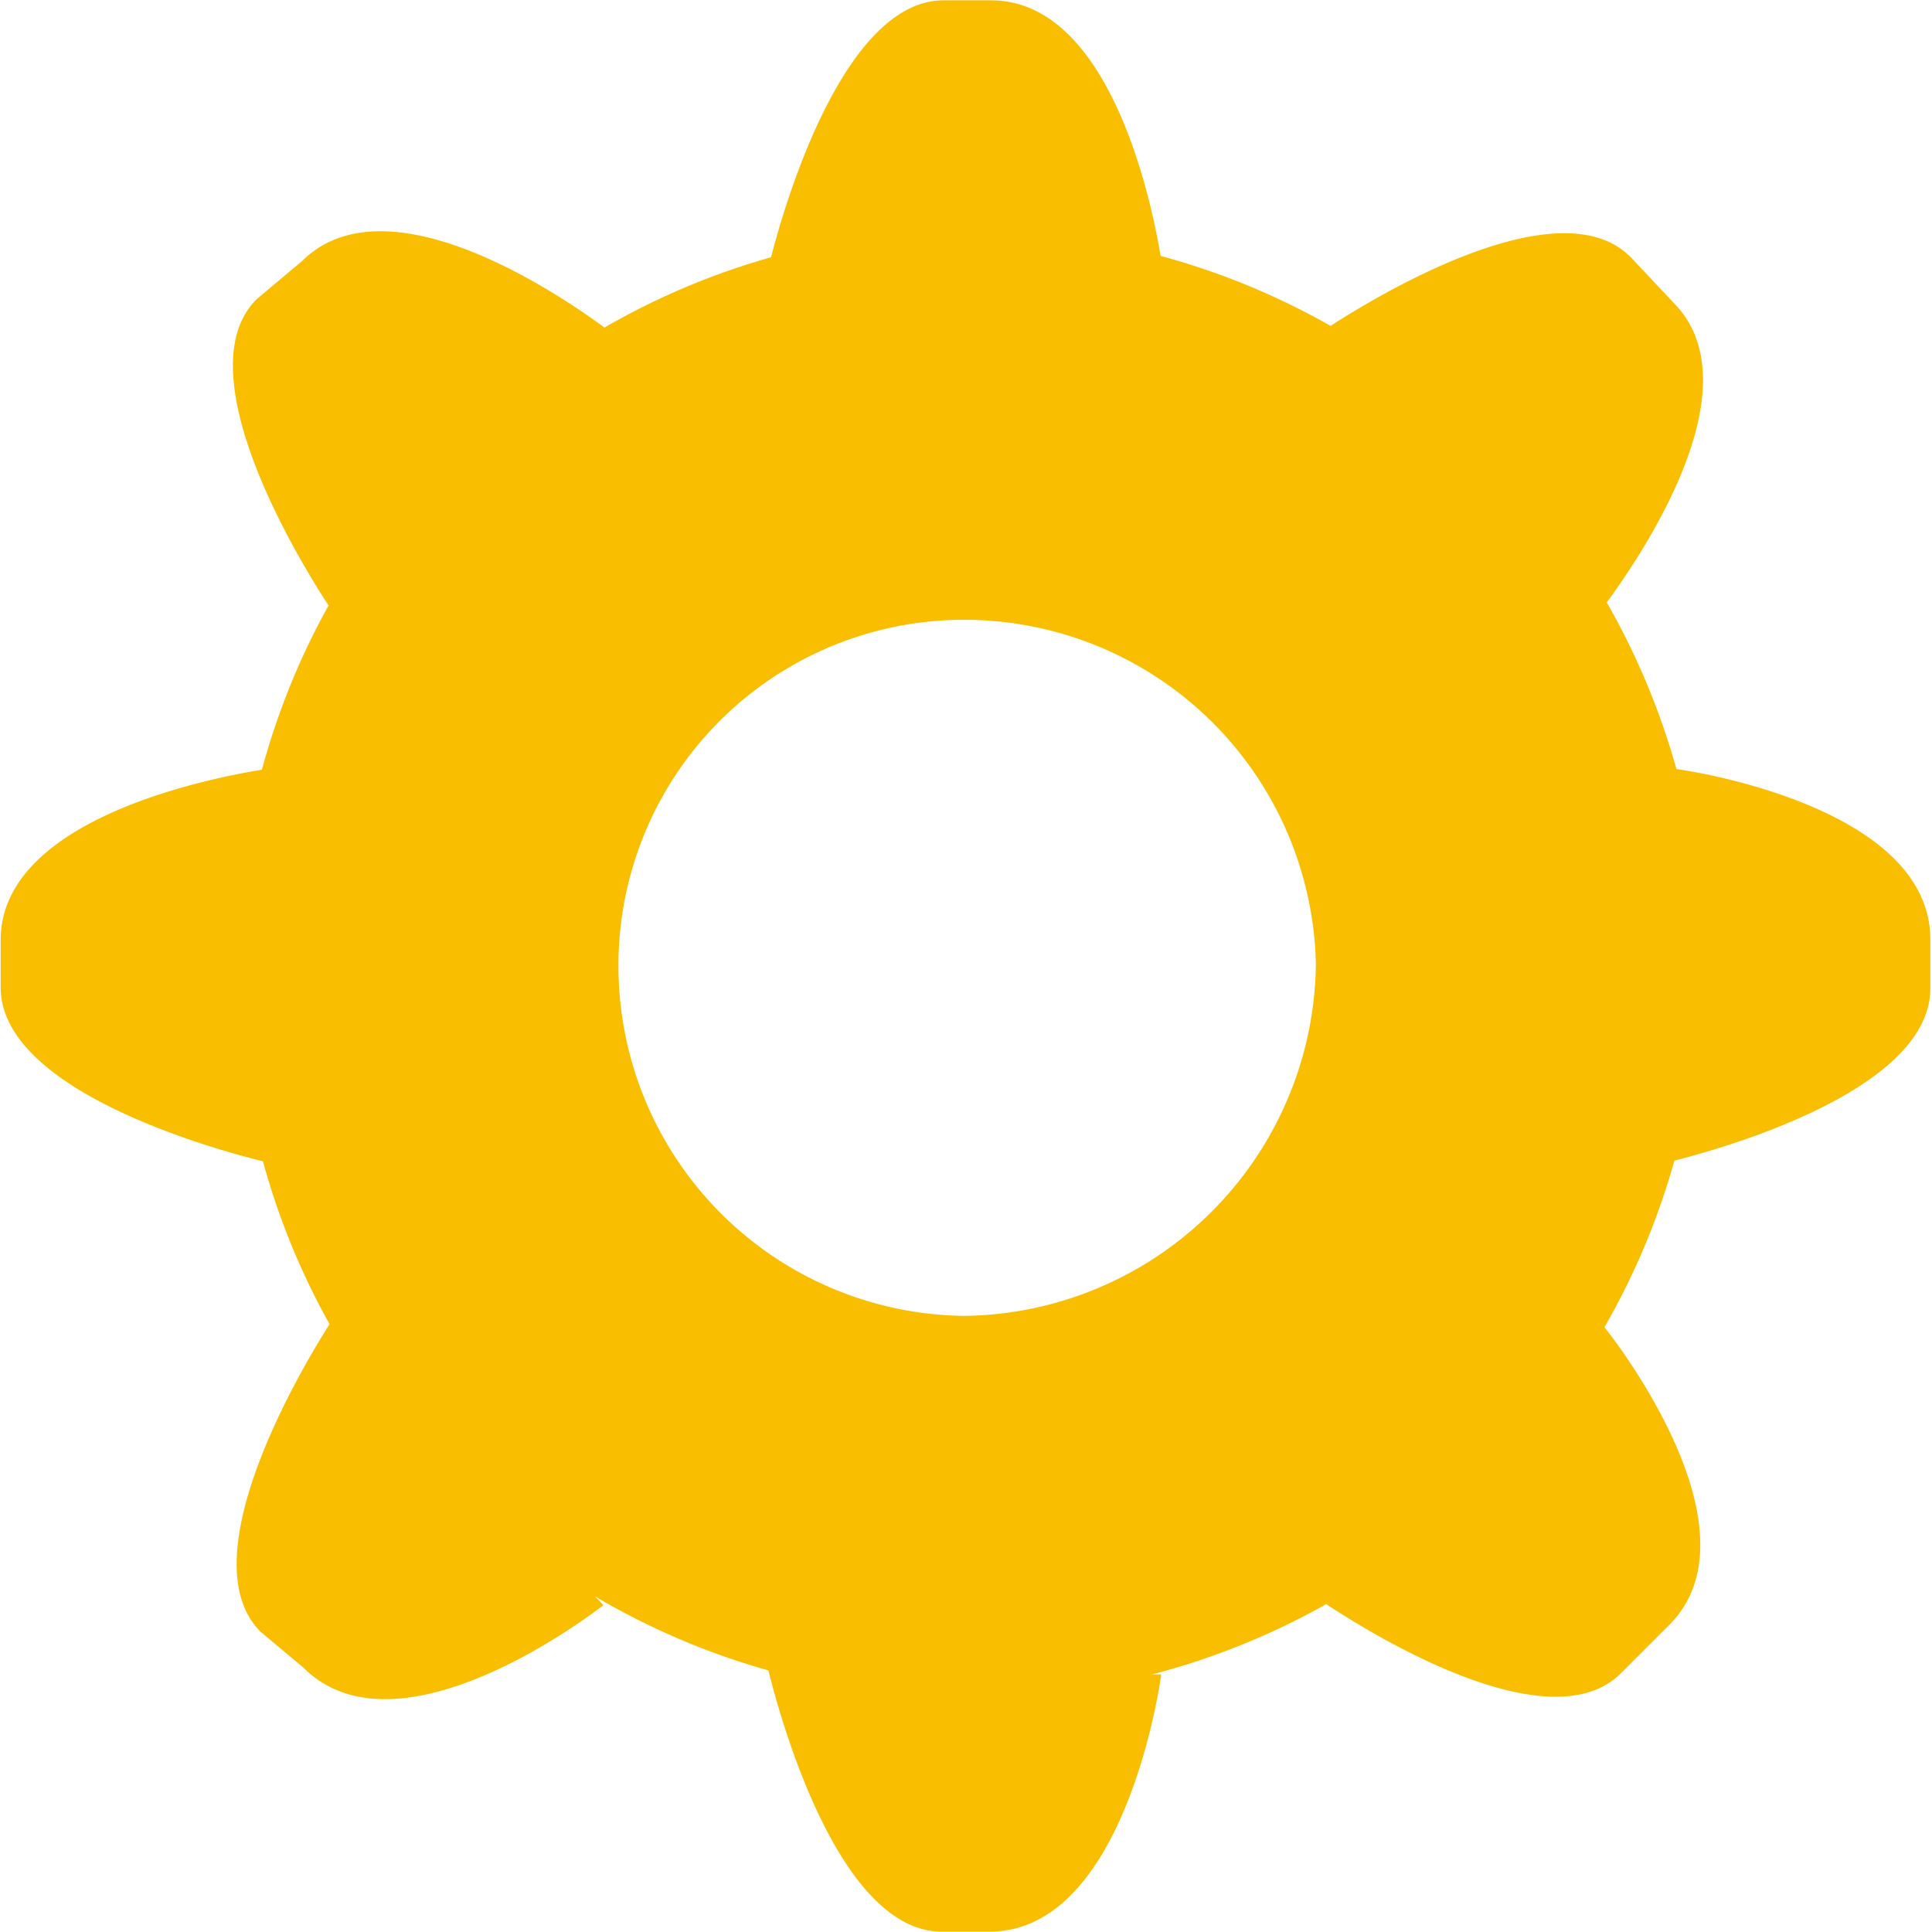
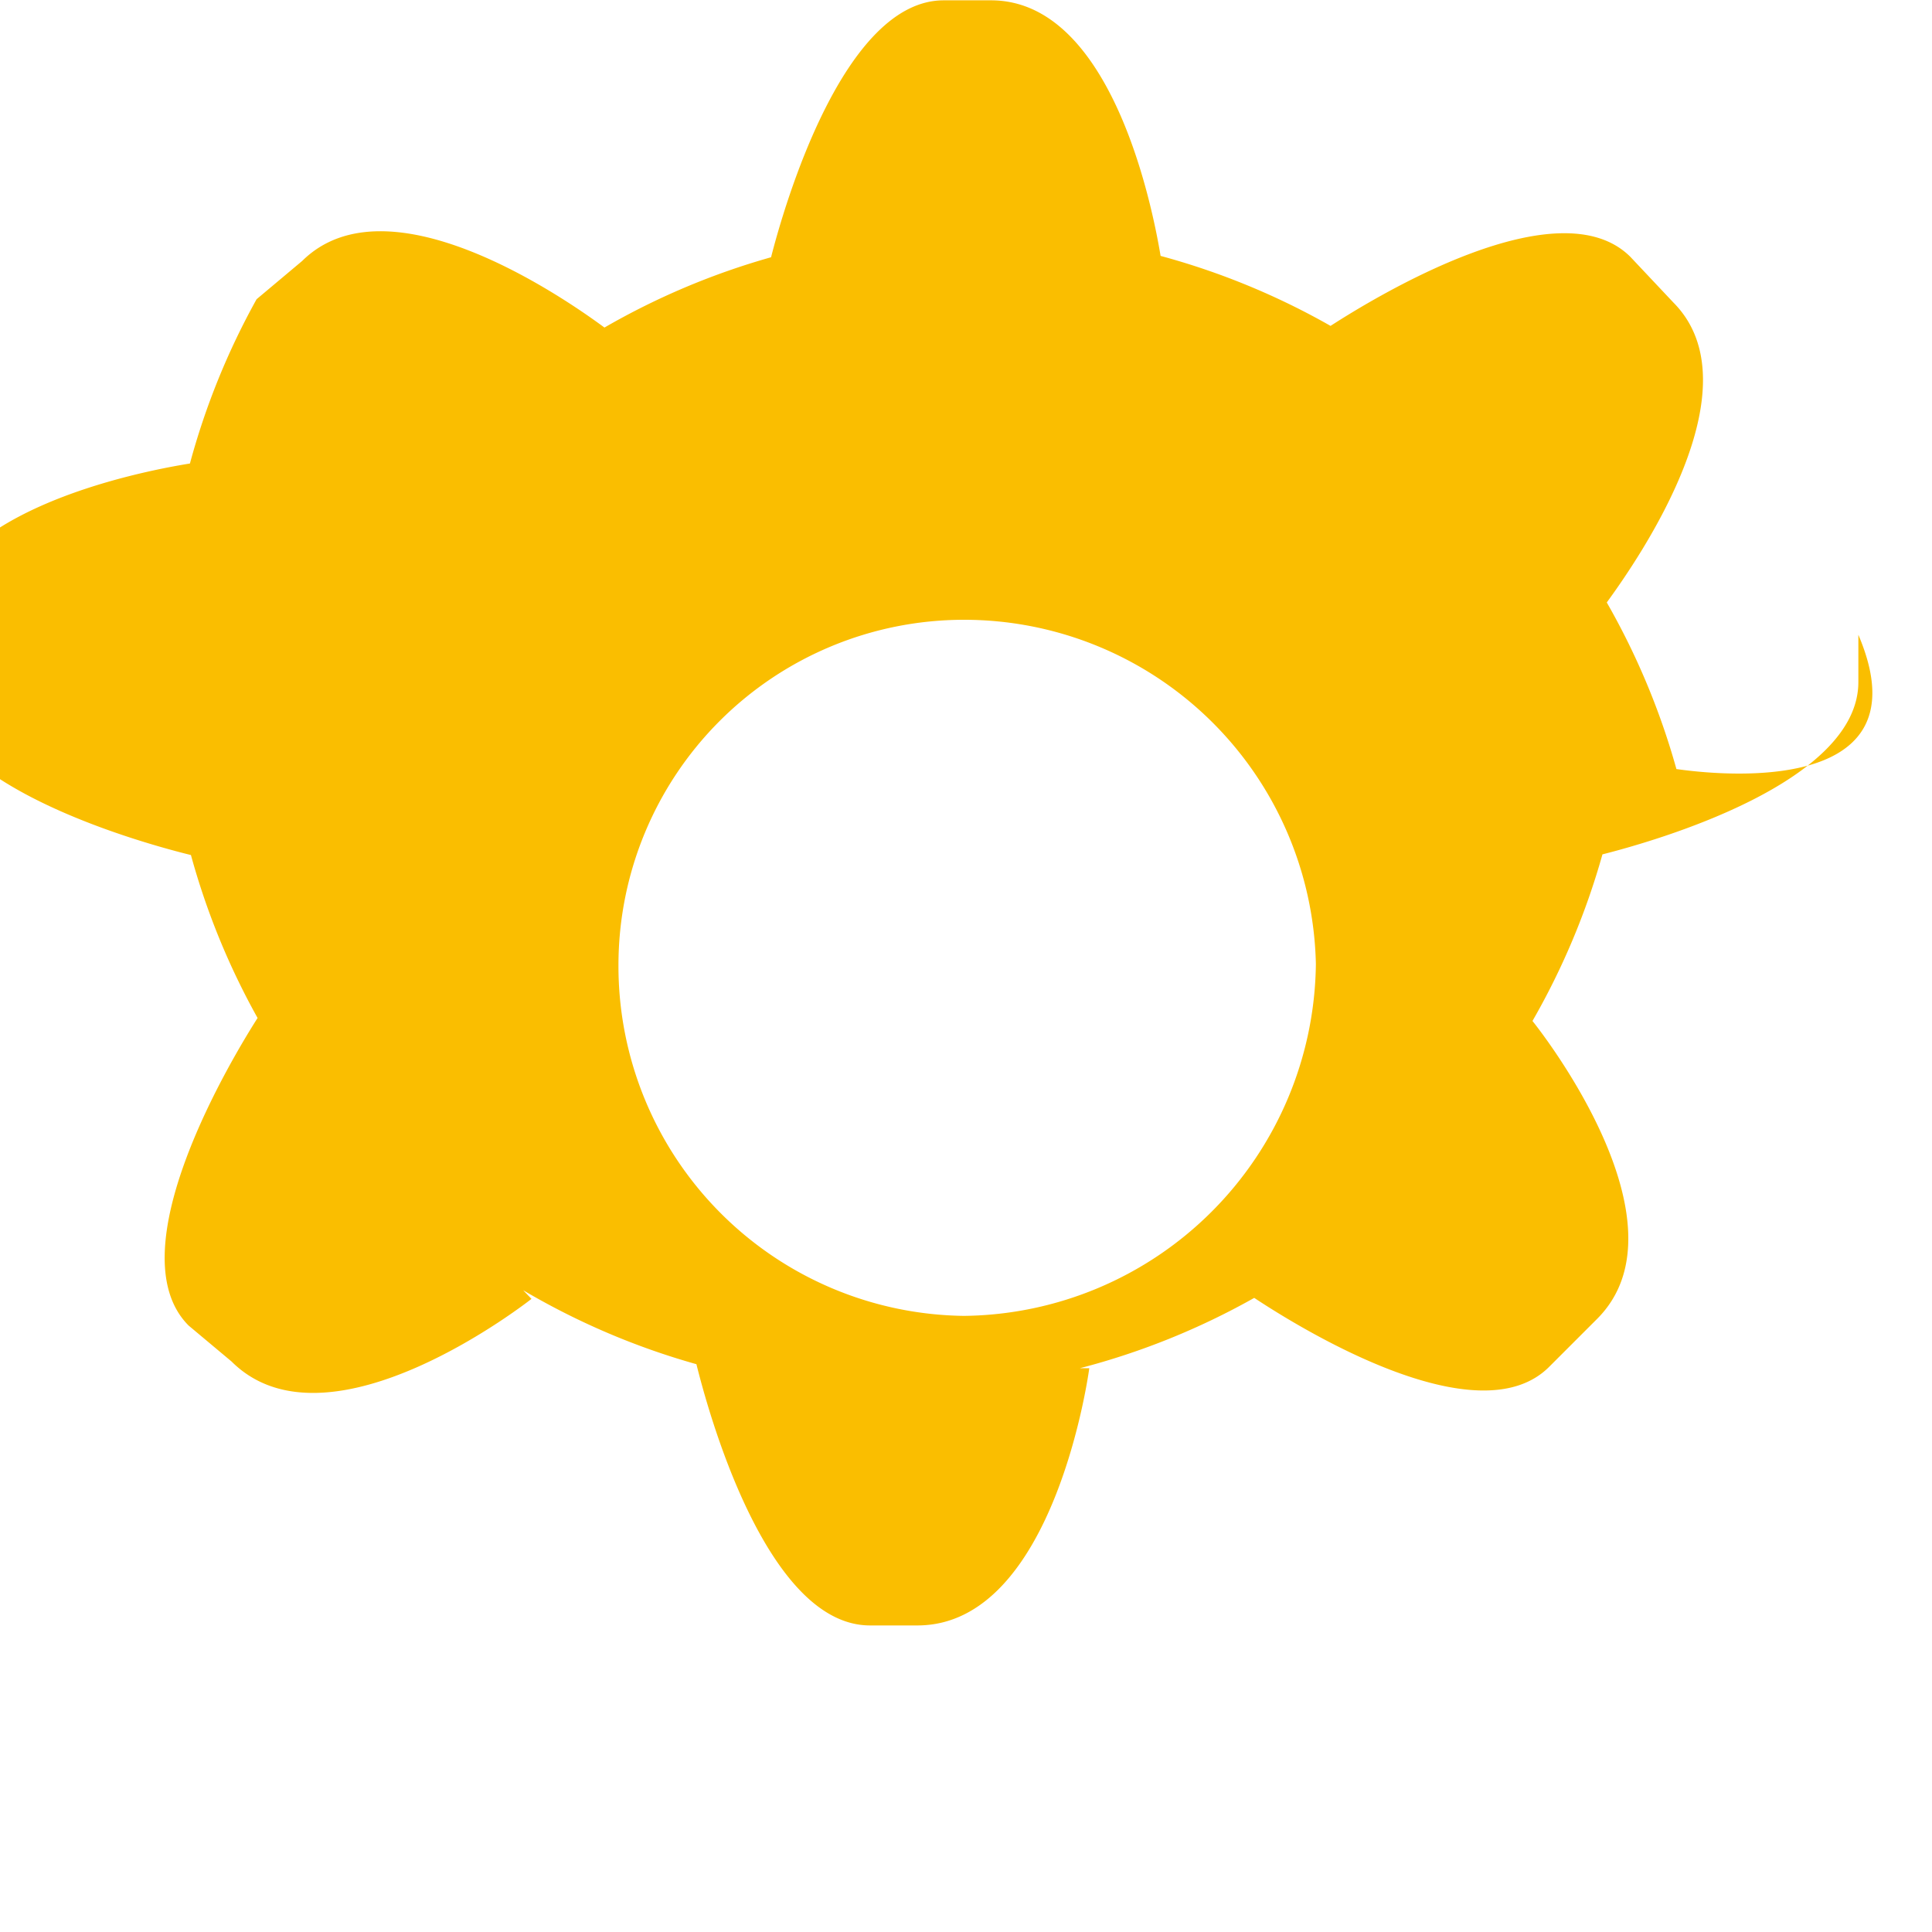
<svg xmlns="http://www.w3.org/2000/svg" id="レイヤー_1" data-name="レイヤー 1" viewBox="0 0 57.98 57.98">
  <defs>
    <style>.cls-1{fill:#fabe00;fill-rule:evenodd;}</style>
  </defs>
  <title>ico_cancel</title>
-   <path class="cls-1" d="M473.82,222.59a21.92,21.92,0,0,0-2.09-5c1-1.37,4.51-6.47,2-9l-1.29-1.37c-2.15-2.15-7.62,1.18-9,2.07a21.85,21.85,0,0,0-5.1-2.1c-0.29-1.74-1.55-7.67-5.09-7.67h-1.42c-3,0-4.78,6.14-5.18,7.71a21.86,21.86,0,0,0-5,2.11c-1.26-.93-6.5-4.54-9.07-2l-1.37,1.15c-2.24,2.24,1.47,8.14,2.16,9.19a21.91,21.91,0,0,0-2,4.93c-1.49.24-7.84,1.46-7.84,5.11v1.42c0,3.16,6.65,4.92,7.87,5.22a21.93,21.93,0,0,0,2,4.89c-0.72,1.13-4.29,7-2.07,9.23l1.29,1.08c2.93,2.92,9-1.88,9-1.88l-0.25-.26a21.86,21.86,0,0,0,5.2,2.22c0.32,1.29,2.07,7.84,5.21,7.84h1.42c4.14,0,5.16-7.72,5.16-7.72h-0.28a21.84,21.84,0,0,0,5.23-2.11c1.33,0.88,6.7,4.22,8.85,2.07l1.44-1.44c2.87-2.87-1.76-8.72-1.94-8.94a21.93,21.93,0,0,0,2.1-5c1.62-.41,7.68-2.15,7.68-5.17v-1.42C481.49,223.74,474.28,222.65,473.82,222.59ZM452.44,239a10.5,10.5,0,0,1-10.37-10.52,10.37,10.37,0,0,1,10.37-10.37A10.56,10.56,0,0,1,463,228.44,10.68,10.68,0,0,1,452.44,239Z" transform="translate(-423.51 -199.51)" />
+   <path class="cls-1" d="M473.82,222.59a21.92,21.92,0,0,0-2.09-5c1-1.37,4.51-6.47,2-9l-1.29-1.37c-2.15-2.15-7.62,1.18-9,2.07a21.85,21.85,0,0,0-5.1-2.1c-0.29-1.74-1.55-7.67-5.09-7.67h-1.42c-3,0-4.78,6.14-5.18,7.71a21.86,21.86,0,0,0-5,2.11c-1.26-.93-6.5-4.54-9.07-2l-1.37,1.15a21.91,21.91,0,0,0-2,4.93c-1.49.24-7.84,1.46-7.84,5.11v1.42c0,3.16,6.65,4.92,7.87,5.22a21.93,21.93,0,0,0,2,4.89c-0.72,1.13-4.29,7-2.07,9.23l1.29,1.08c2.93,2.92,9-1.88,9-1.88l-0.25-.26a21.86,21.86,0,0,0,5.2,2.22c0.32,1.29,2.07,7.84,5.21,7.84h1.42c4.14,0,5.16-7.72,5.16-7.72h-0.28a21.84,21.84,0,0,0,5.23-2.11c1.33,0.88,6.7,4.22,8.85,2.07l1.44-1.44c2.87-2.87-1.76-8.72-1.94-8.94a21.93,21.93,0,0,0,2.1-5c1.62-.41,7.68-2.15,7.68-5.17v-1.42C481.49,223.74,474.28,222.65,473.82,222.59ZM452.44,239a10.5,10.5,0,0,1-10.37-10.52,10.37,10.37,0,0,1,10.37-10.37A10.56,10.56,0,0,1,463,228.44,10.68,10.68,0,0,1,452.44,239Z" transform="translate(-423.51 -199.51)" />
</svg>